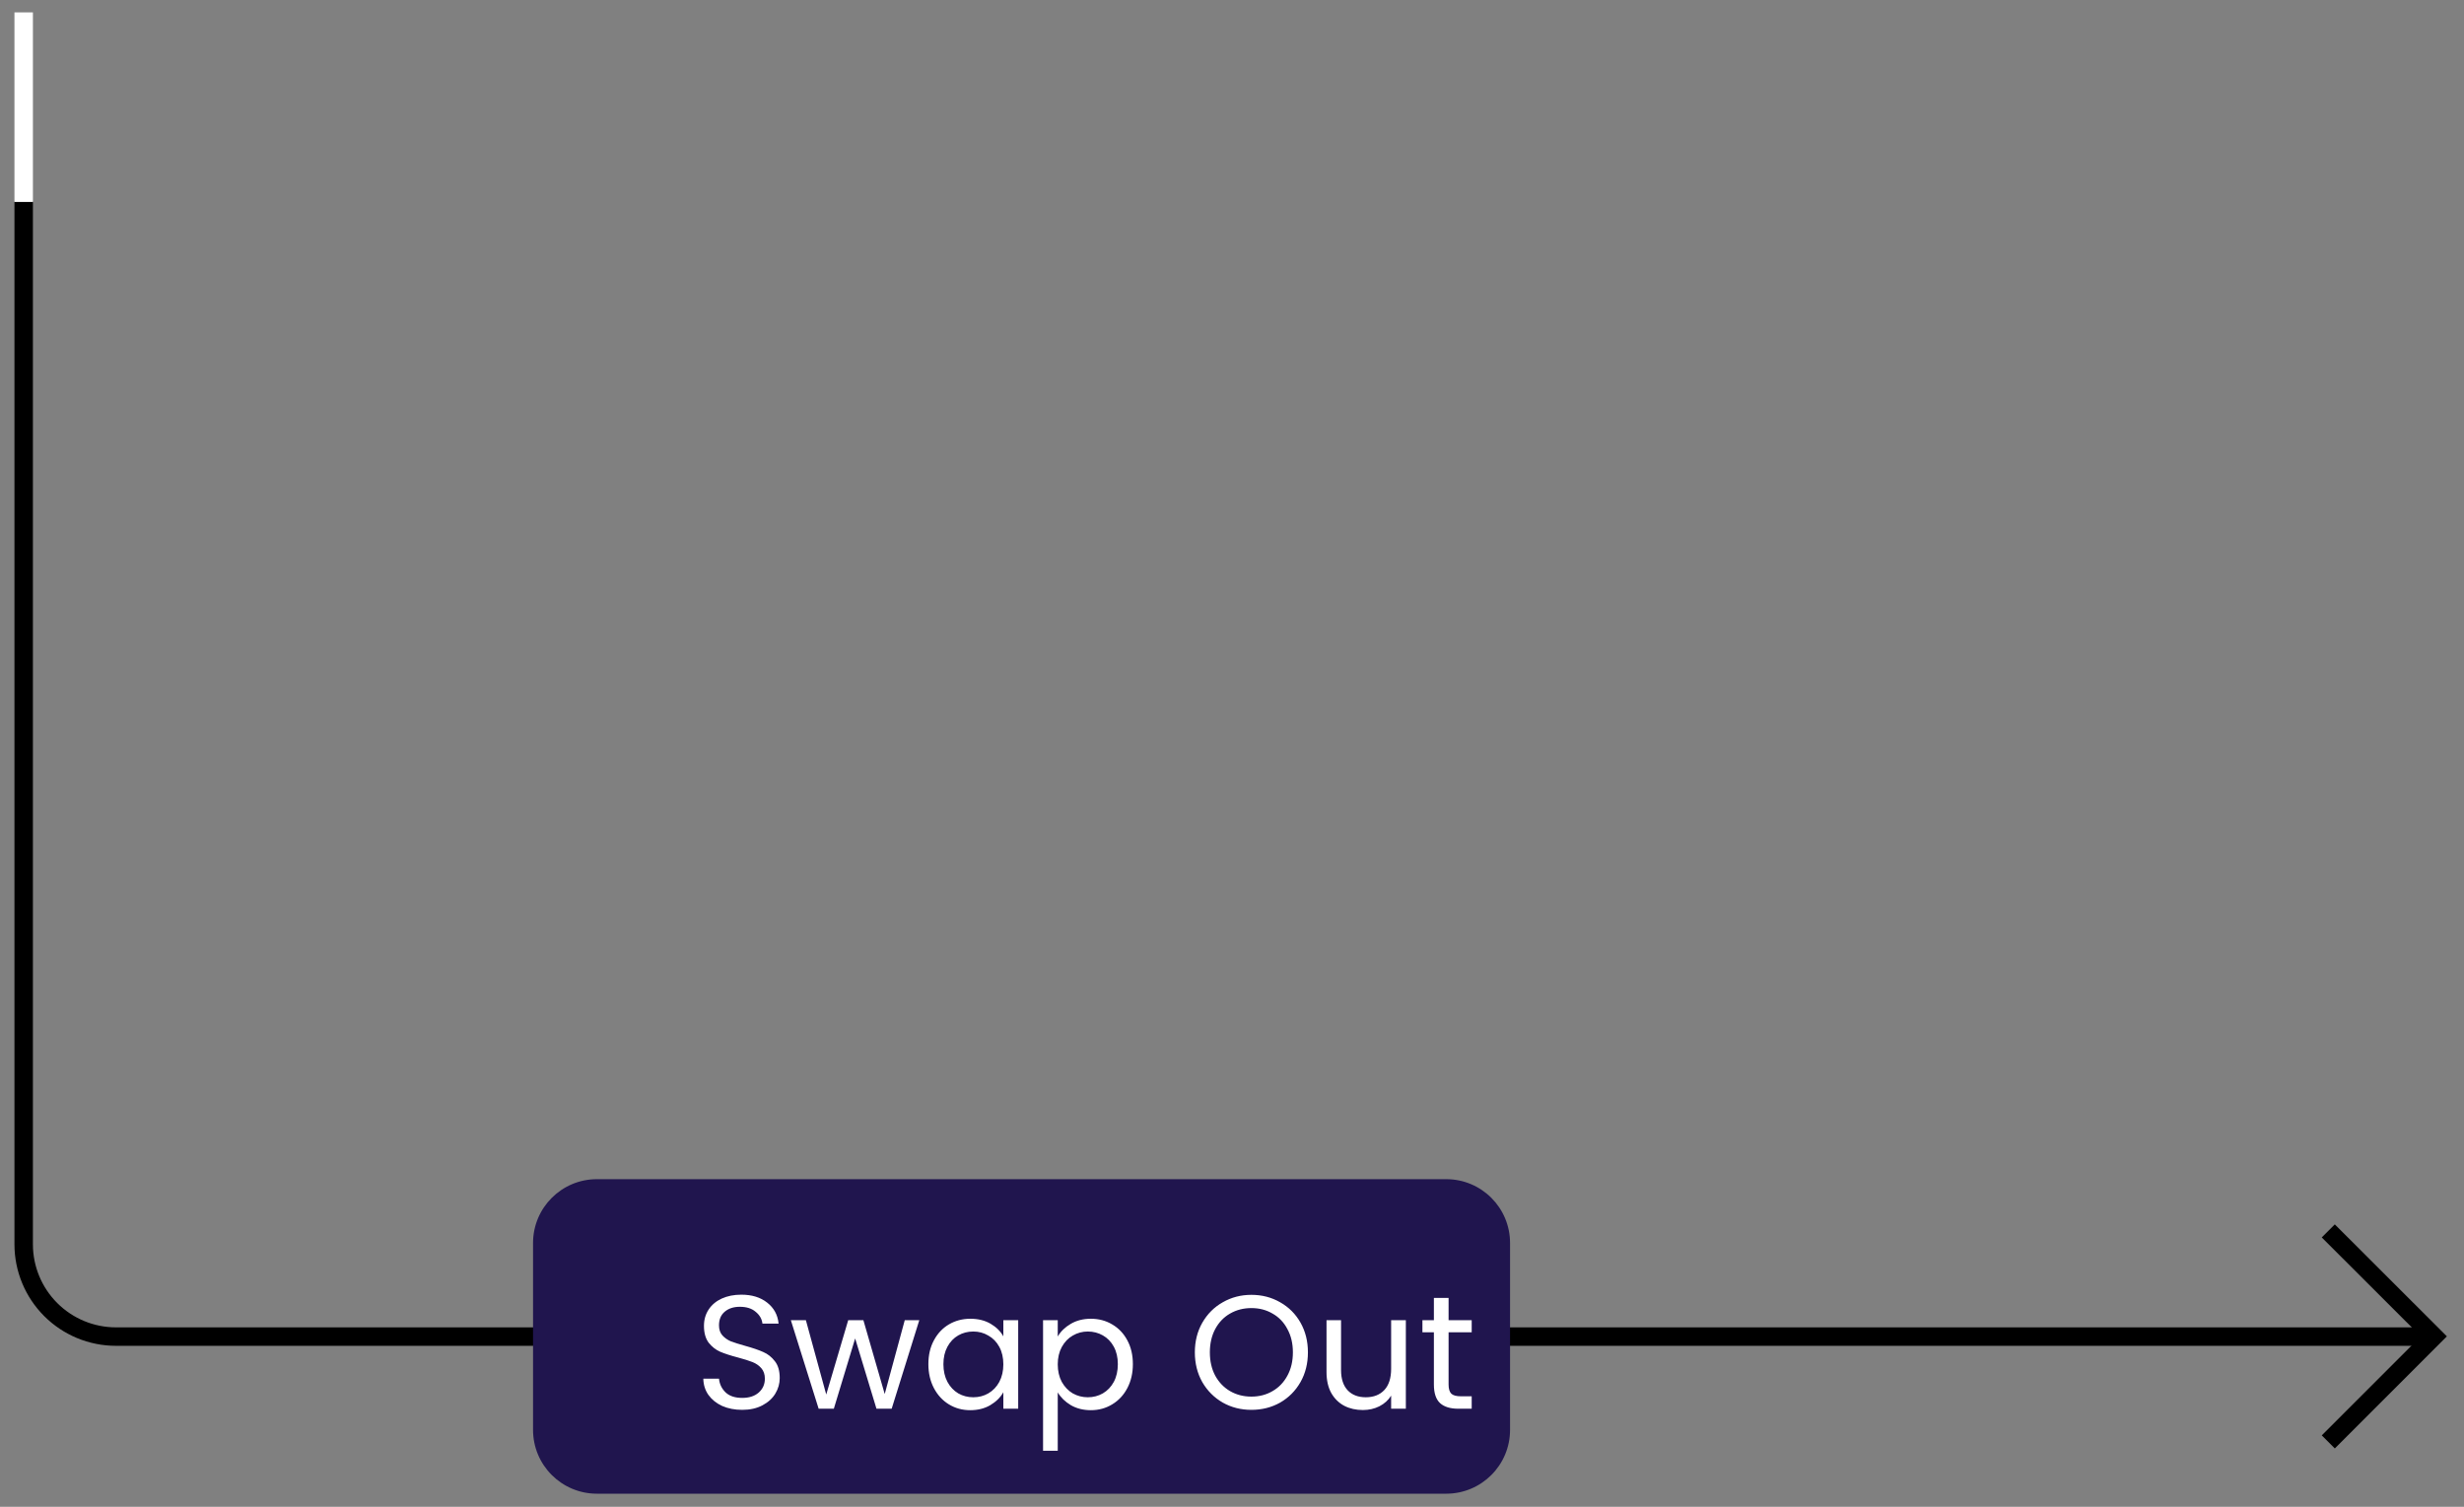
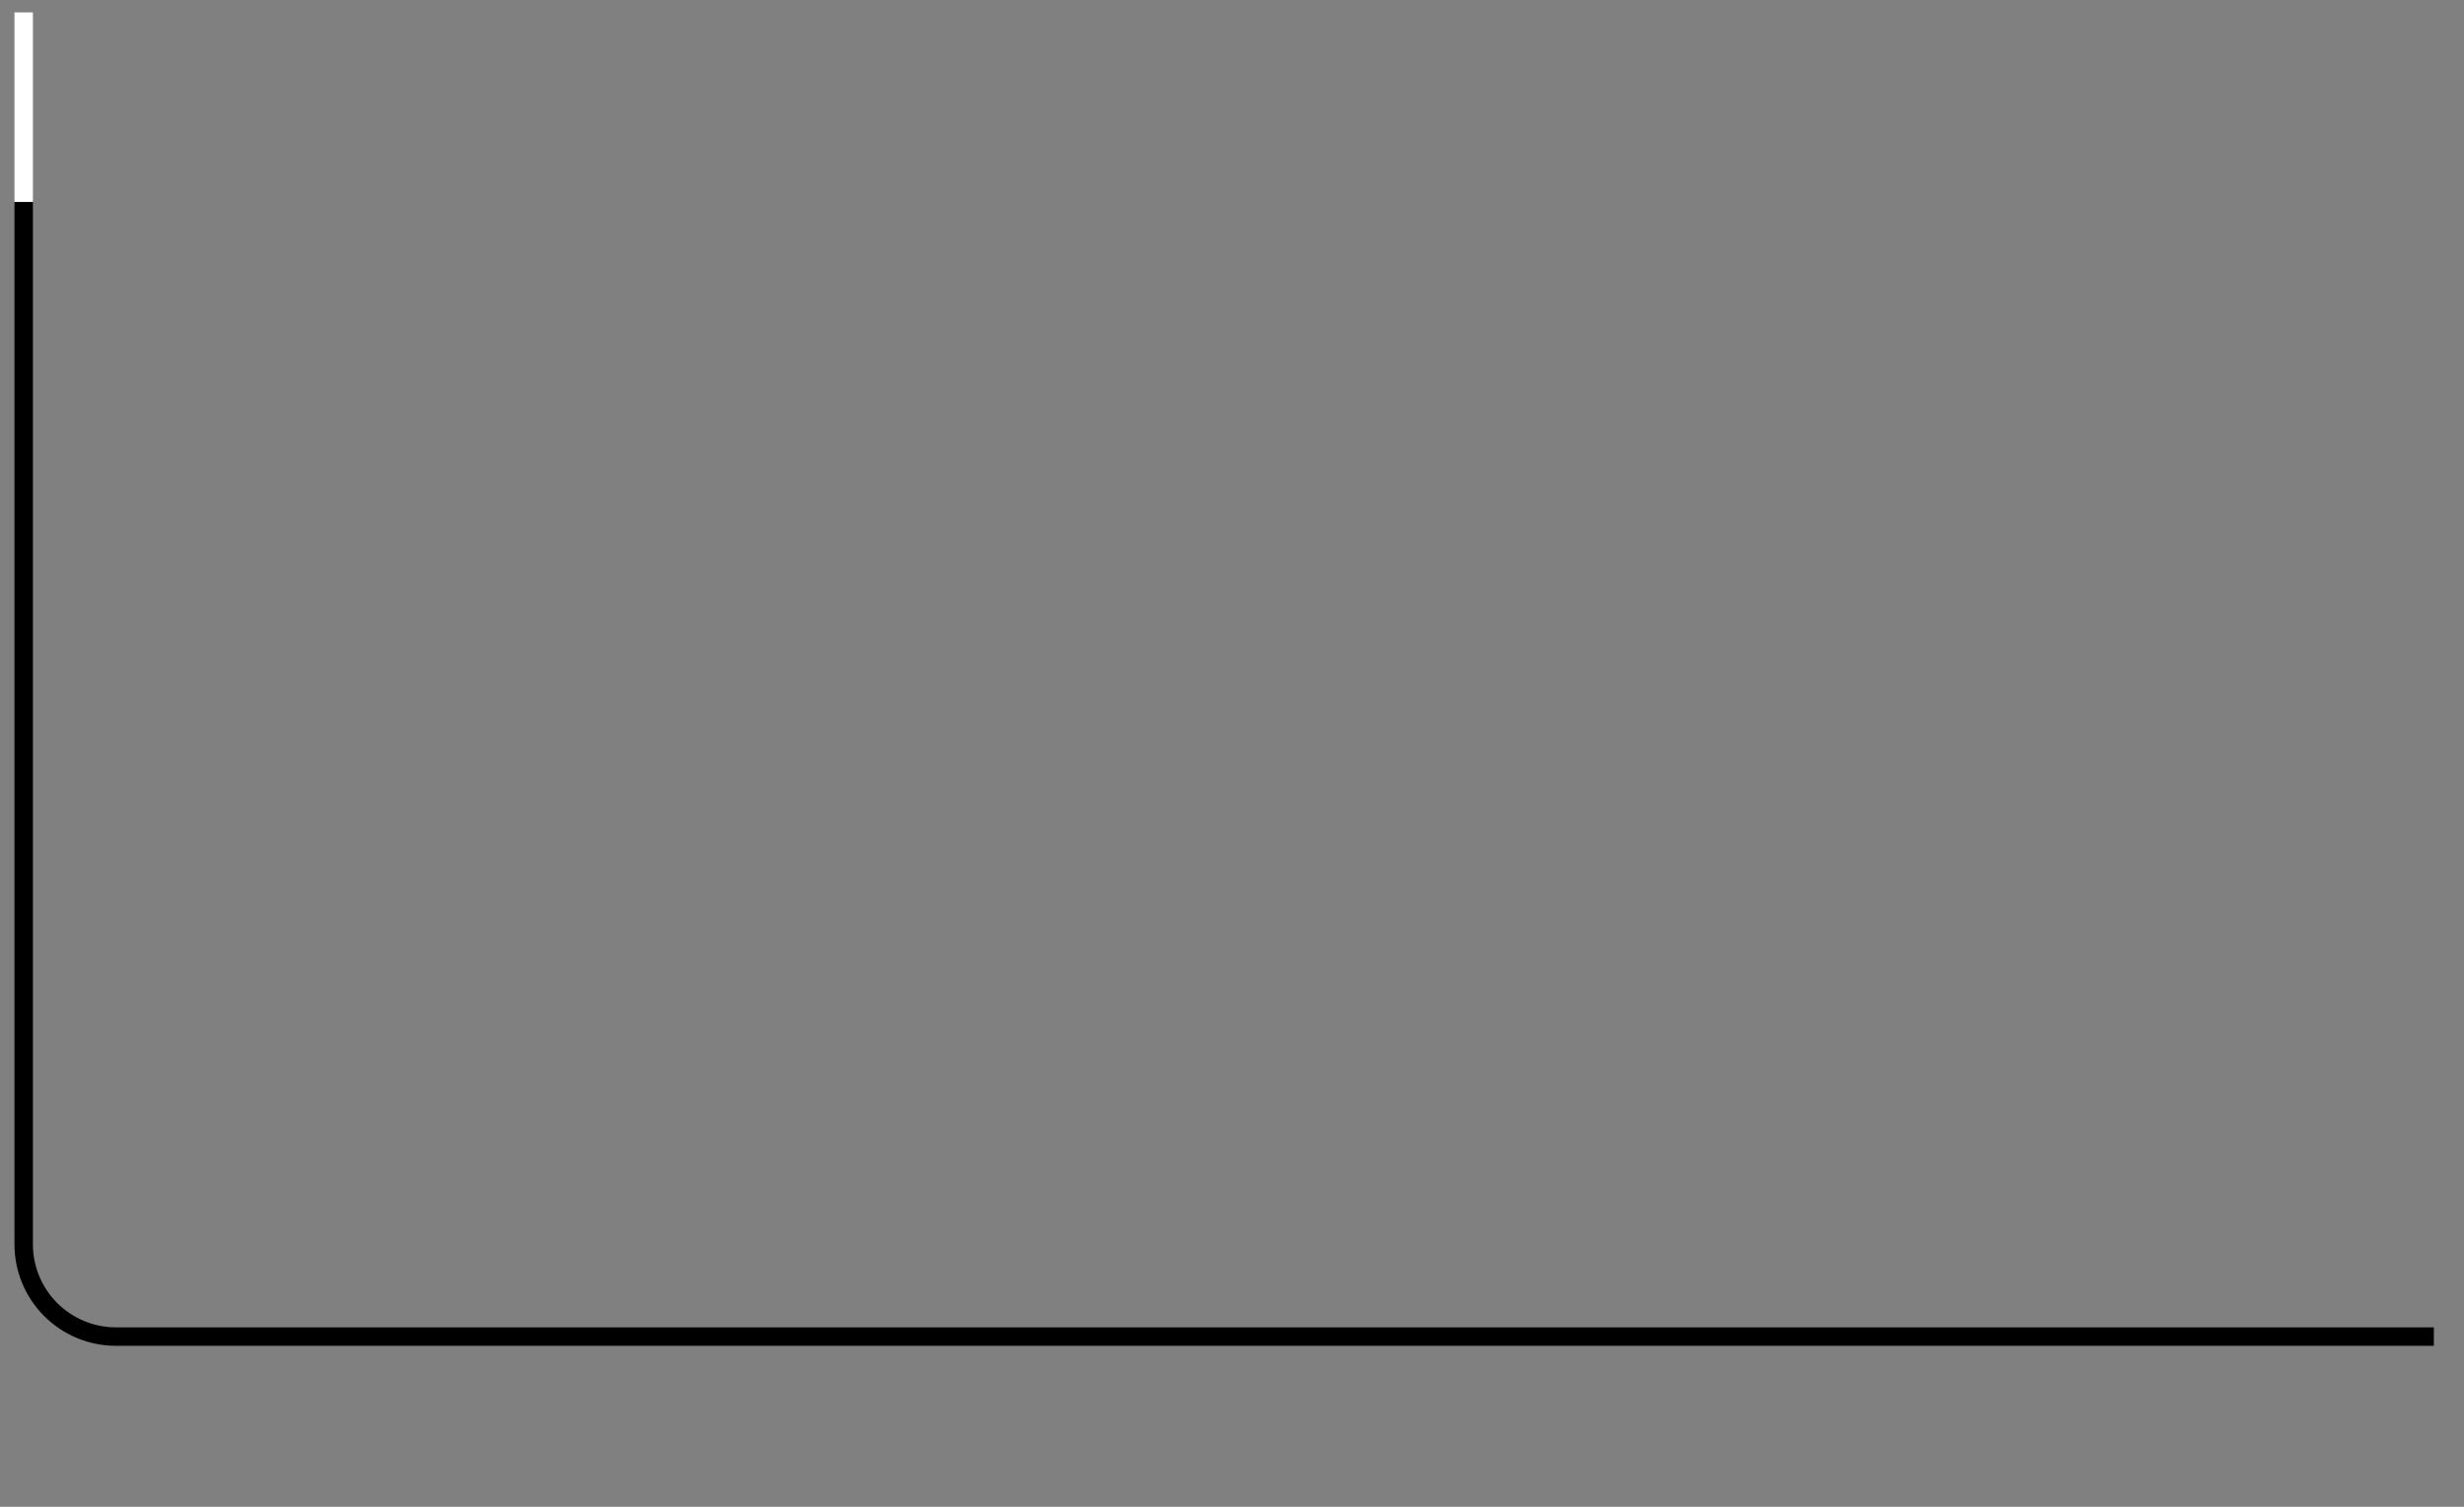
<svg xmlns="http://www.w3.org/2000/svg" width="139" height="85" viewBox="0 0 139 85" fill="none">
  <rect x="0" y="0" width="139" height="85" fill="#808080" stroke="none" />
-   <path d="M131.344 69.438L137.298 75.386L131.344 81.34" stroke="black" stroke-width="1.041" stroke-miterlimit="10" />
  <path d="M1.336 11.383V70.194C1.336 71.574 1.884 72.898 2.86 73.874C3.836 74.85 5.16 75.399 6.54 75.399H137.299" stroke="black" stroke-width="1.041" stroke-miterlimit="10" />
-   <path d="M81.585 66.519H33.672C31.683 66.519 30.07 68.132 30.07 70.121V80.66C30.07 82.649 31.683 84.262 33.672 84.262H81.585C83.574 84.262 85.186 82.649 85.186 80.66V70.121C85.186 68.132 83.574 66.519 81.585 66.519Z" fill="#20154E" />
-   <path d="M41.872 79.532C41.453 79.532 41.076 79.46 40.742 79.314C40.414 79.162 40.156 78.955 39.967 78.694C39.779 78.427 39.682 78.12 39.676 77.774H40.56C40.59 78.078 40.715 78.336 40.933 78.548C41.152 78.755 41.465 78.858 41.872 78.858C42.261 78.858 42.571 78.758 42.801 78.557C43.032 78.351 43.148 78.09 43.148 77.774C43.148 77.531 43.081 77.333 42.947 77.181C42.814 77.029 42.647 76.914 42.446 76.835C42.246 76.756 41.975 76.671 41.635 76.58C41.216 76.471 40.879 76.361 40.623 76.252C40.374 76.142 40.159 75.972 39.976 75.742C39.8 75.504 39.712 75.189 39.712 74.794C39.712 74.447 39.8 74.141 39.976 73.873C40.153 73.606 40.399 73.399 40.715 73.254C41.037 73.108 41.404 73.035 41.817 73.035C42.413 73.035 42.899 73.184 43.275 73.481C43.658 73.779 43.874 74.174 43.922 74.666H43.011C42.981 74.405 42.853 74.183 42.628 74.001C42.41 73.812 42.112 73.718 41.735 73.718C41.389 73.718 41.106 73.809 40.888 73.992C40.669 74.174 40.56 74.432 40.56 74.766C40.56 74.997 40.623 75.186 40.751 75.331C40.885 75.477 41.046 75.59 41.234 75.669C41.428 75.742 41.699 75.826 42.045 75.924C42.464 76.039 42.801 76.155 43.057 76.27C43.312 76.379 43.531 76.552 43.713 76.79C43.895 77.02 43.986 77.336 43.986 77.737C43.986 78.047 43.904 78.339 43.74 78.612C43.576 78.885 43.333 79.107 43.011 79.277C42.689 79.448 42.309 79.532 41.872 79.532ZM51.859 74.475L50.301 79.469H49.444L48.241 75.504L47.038 79.469H46.182L44.614 74.475H45.462L46.61 78.667L47.849 74.475H48.706L49.909 78.639L51.039 74.475H51.859ZM52.372 76.954C52.372 76.443 52.476 75.997 52.682 75.614C52.889 75.225 53.171 74.924 53.53 74.712C53.894 74.499 54.298 74.393 54.742 74.393C55.179 74.393 55.559 74.487 55.881 74.675C56.203 74.864 56.443 75.1 56.601 75.386V74.475H57.439V79.469H56.601V78.539C56.437 78.831 56.191 79.074 55.863 79.268C55.541 79.457 55.164 79.551 54.733 79.551C54.289 79.551 53.888 79.441 53.53 79.223C53.171 79.004 52.889 78.697 52.682 78.302C52.476 77.907 52.372 77.458 52.372 76.954ZM56.601 76.963C56.601 76.586 56.525 76.258 56.373 75.978C56.221 75.699 56.015 75.486 55.753 75.341C55.498 75.189 55.216 75.113 54.906 75.113C54.596 75.113 54.313 75.186 54.058 75.331C53.803 75.477 53.6 75.69 53.448 75.969C53.296 76.249 53.22 76.577 53.22 76.954C53.22 77.336 53.296 77.67 53.448 77.956C53.6 78.235 53.803 78.451 54.058 78.603C54.313 78.749 54.596 78.822 54.906 78.822C55.216 78.822 55.498 78.749 55.753 78.603C56.015 78.451 56.221 78.235 56.373 77.956C56.525 77.67 56.601 77.339 56.601 76.963ZM59.67 75.395C59.834 75.11 60.077 74.873 60.399 74.684C60.727 74.49 61.107 74.393 61.538 74.393C61.982 74.393 62.383 74.499 62.741 74.712C63.106 74.924 63.391 75.225 63.598 75.614C63.804 75.997 63.908 76.443 63.908 76.954C63.908 77.458 63.804 77.907 63.598 78.302C63.391 78.697 63.106 79.004 62.741 79.223C62.383 79.441 61.982 79.551 61.538 79.551C61.113 79.551 60.736 79.457 60.408 79.268C60.086 79.074 59.84 78.834 59.67 78.548V81.838H58.841V74.475H59.67V75.395ZM63.06 76.954C63.06 76.577 62.984 76.249 62.832 75.969C62.68 75.69 62.474 75.477 62.213 75.331C61.957 75.186 61.675 75.113 61.365 75.113C61.061 75.113 60.779 75.189 60.517 75.341C60.262 75.486 60.056 75.702 59.898 75.987C59.746 76.267 59.67 76.592 59.67 76.963C59.67 77.339 59.746 77.67 59.898 77.956C60.056 78.235 60.262 78.451 60.517 78.603C60.779 78.749 61.061 78.822 61.365 78.822C61.675 78.822 61.957 78.749 62.213 78.603C62.474 78.451 62.68 78.235 62.832 77.956C62.984 77.67 63.06 77.336 63.06 76.954ZM70.593 79.532C70.004 79.532 69.466 79.396 68.98 79.123C68.494 78.843 68.108 78.457 67.823 77.965C67.543 77.467 67.404 76.908 67.404 76.288C67.404 75.669 67.543 75.113 67.823 74.621C68.108 74.122 68.494 73.737 68.98 73.463C69.466 73.184 70.004 73.044 70.593 73.044C71.189 73.044 71.729 73.184 72.215 73.463C72.701 73.737 73.084 74.119 73.364 74.611C73.643 75.104 73.783 75.662 73.783 76.288C73.783 76.914 73.643 77.473 73.364 77.965C73.084 78.457 72.701 78.843 72.215 79.123C71.729 79.396 71.189 79.532 70.593 79.532ZM70.593 78.785C71.037 78.785 71.435 78.682 71.787 78.475C72.146 78.269 72.425 77.977 72.626 77.601C72.832 77.224 72.935 76.787 72.935 76.288C72.935 75.79 72.832 75.353 72.626 74.976C72.425 74.593 72.146 74.302 71.787 74.101C71.435 73.894 71.037 73.791 70.593 73.791C70.15 73.791 69.749 73.894 69.39 74.101C69.038 74.302 68.758 74.593 68.552 74.976C68.352 75.353 68.251 75.79 68.251 76.288C68.251 76.787 68.352 77.224 68.552 77.601C68.758 77.977 69.038 78.269 69.39 78.475C69.749 78.682 70.15 78.785 70.593 78.785ZM79.307 74.475V79.469H78.477V78.731C78.319 78.986 78.098 79.186 77.812 79.332C77.533 79.472 77.223 79.542 76.883 79.542C76.494 79.542 76.144 79.463 75.835 79.305C75.525 79.141 75.279 78.898 75.096 78.576C74.92 78.254 74.832 77.862 74.832 77.4V74.475H75.652V77.291C75.652 77.783 75.777 78.162 76.026 78.43C76.275 78.691 76.615 78.822 77.047 78.822C77.49 78.822 77.839 78.685 78.095 78.412C78.35 78.138 78.477 77.74 78.477 77.218V74.475H79.307ZM81.718 75.158V78.102C81.718 78.345 81.77 78.518 81.873 78.621C81.977 78.718 82.156 78.767 82.411 78.767H83.022V79.469H82.274C81.813 79.469 81.466 79.362 81.235 79.15C81.005 78.937 80.889 78.588 80.889 78.102V75.158H80.242V74.475H80.889V73.217H81.718V74.475H83.022V75.158H81.718Z" fill="white" />
  <path d="M1.336 0.699V11.389" stroke="white" stroke-width="1.041" stroke-miterlimit="10" />
</svg>